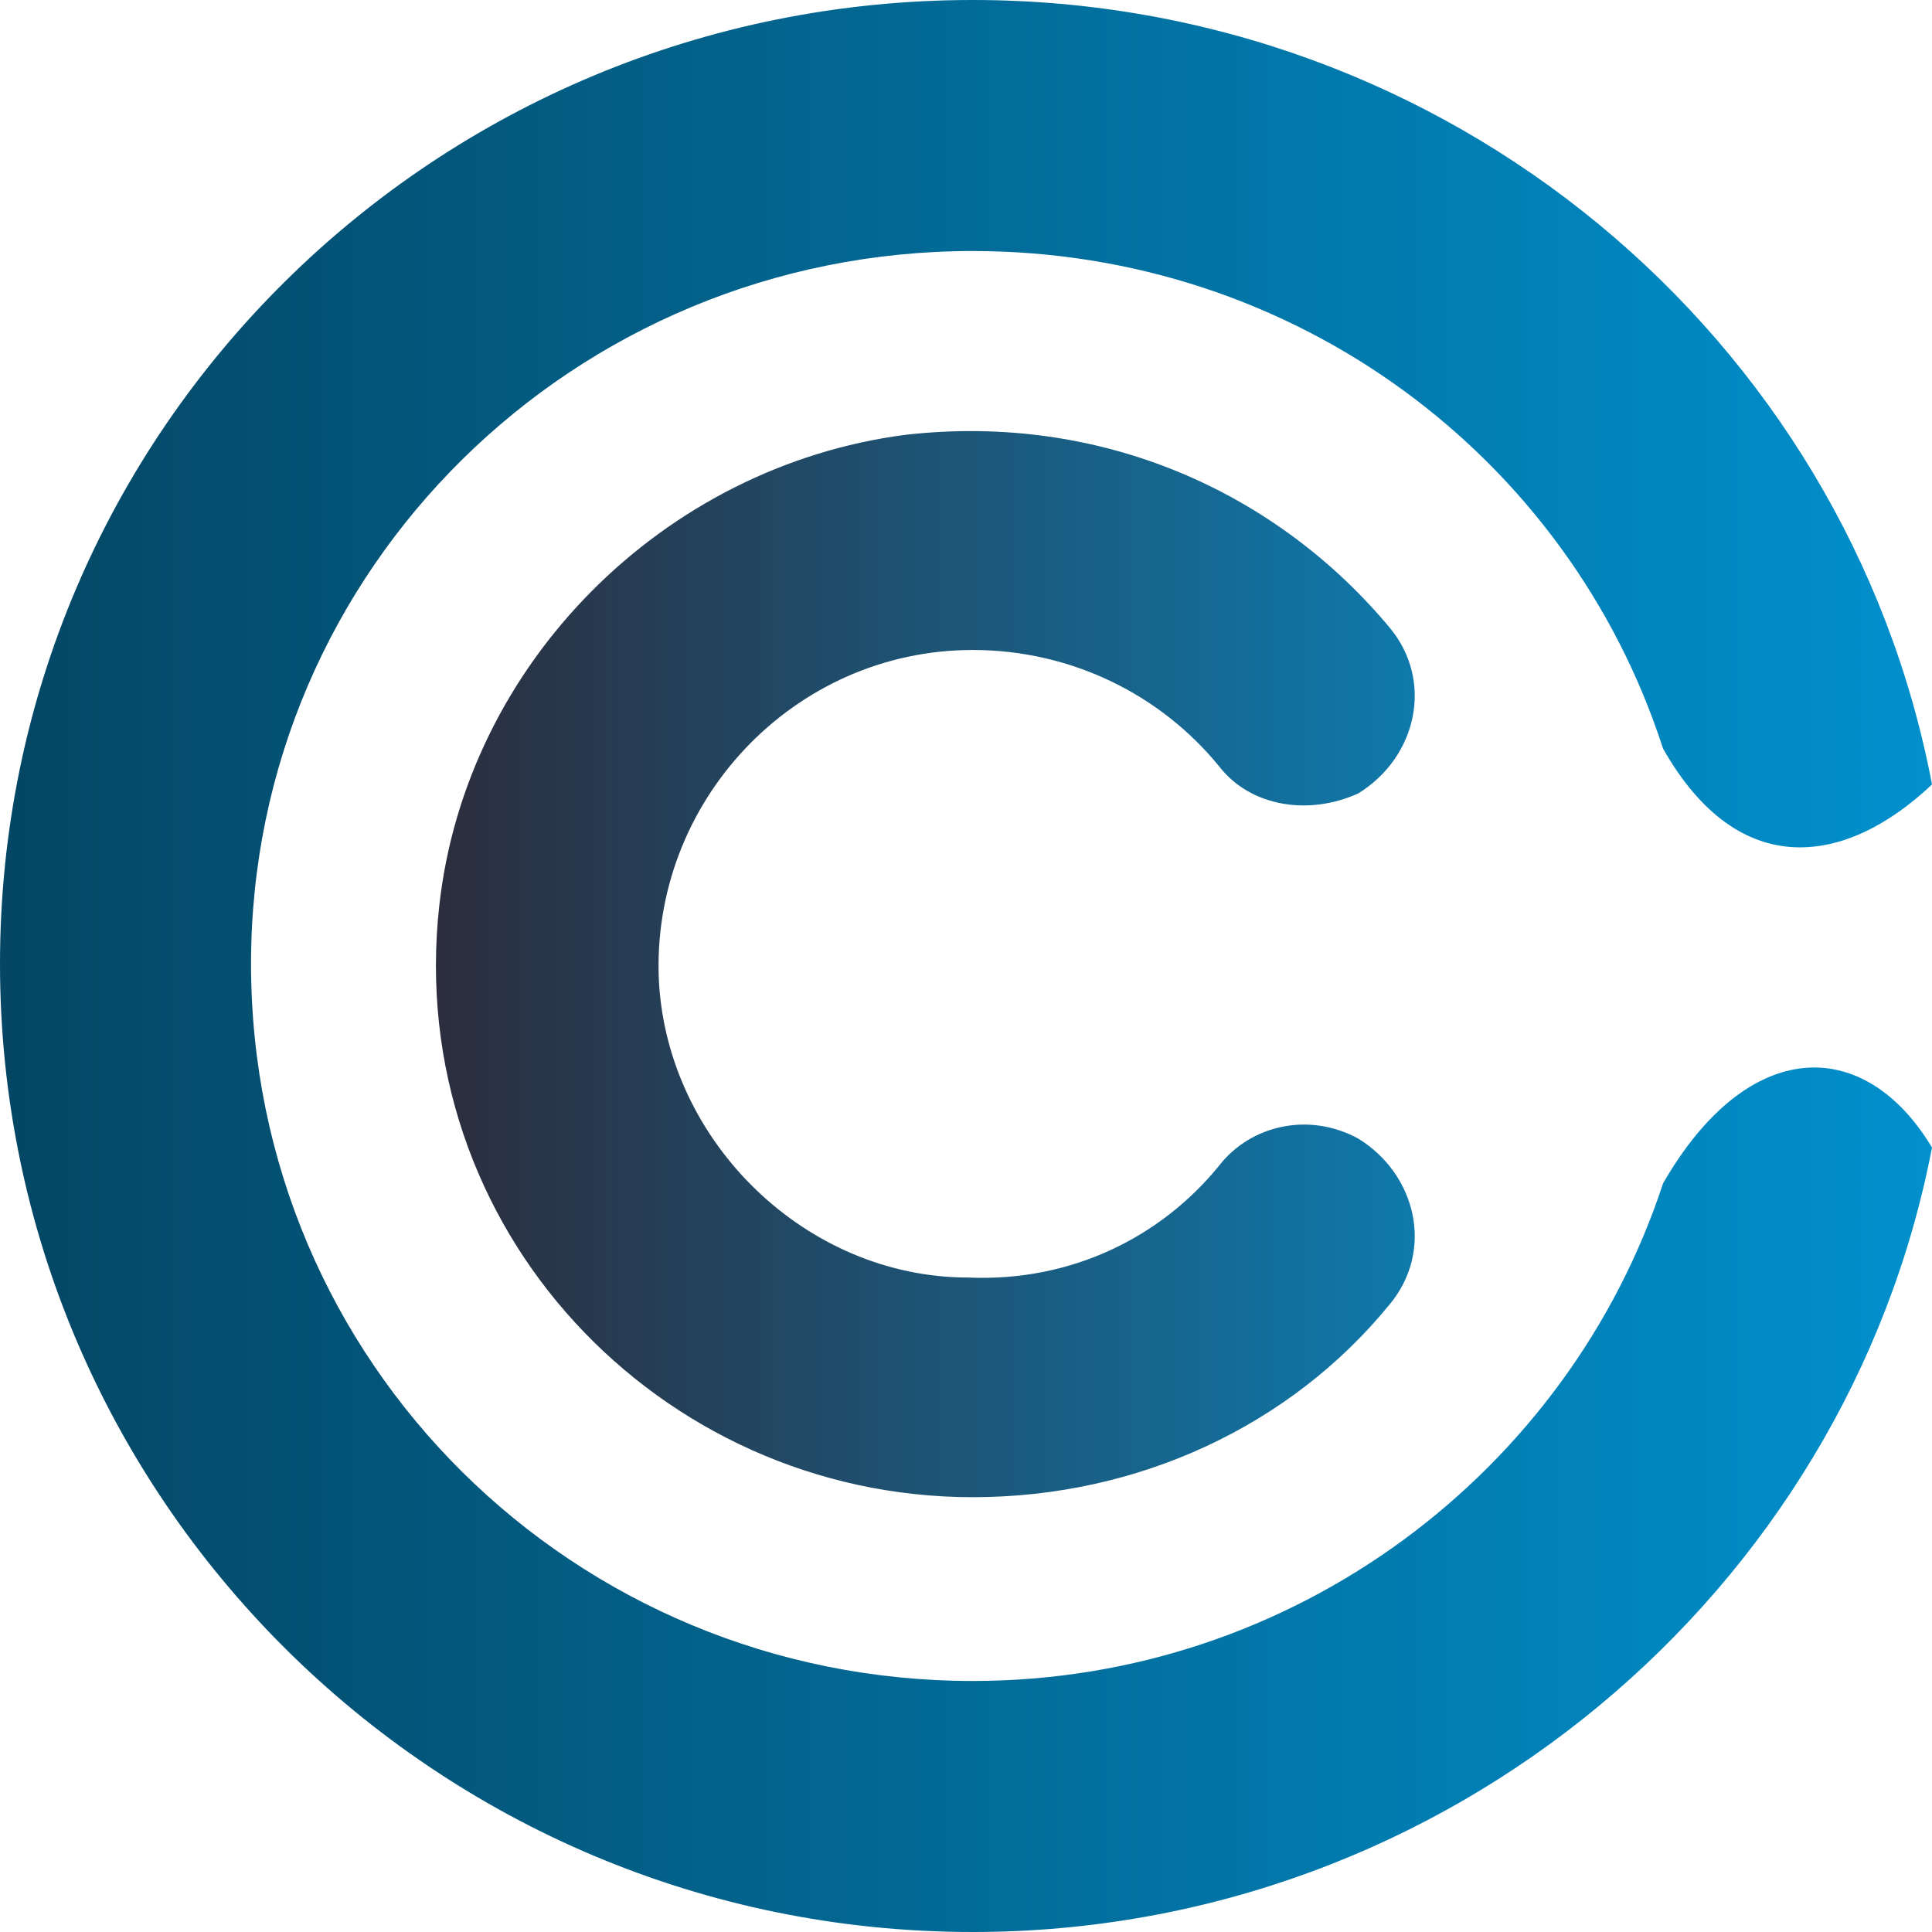
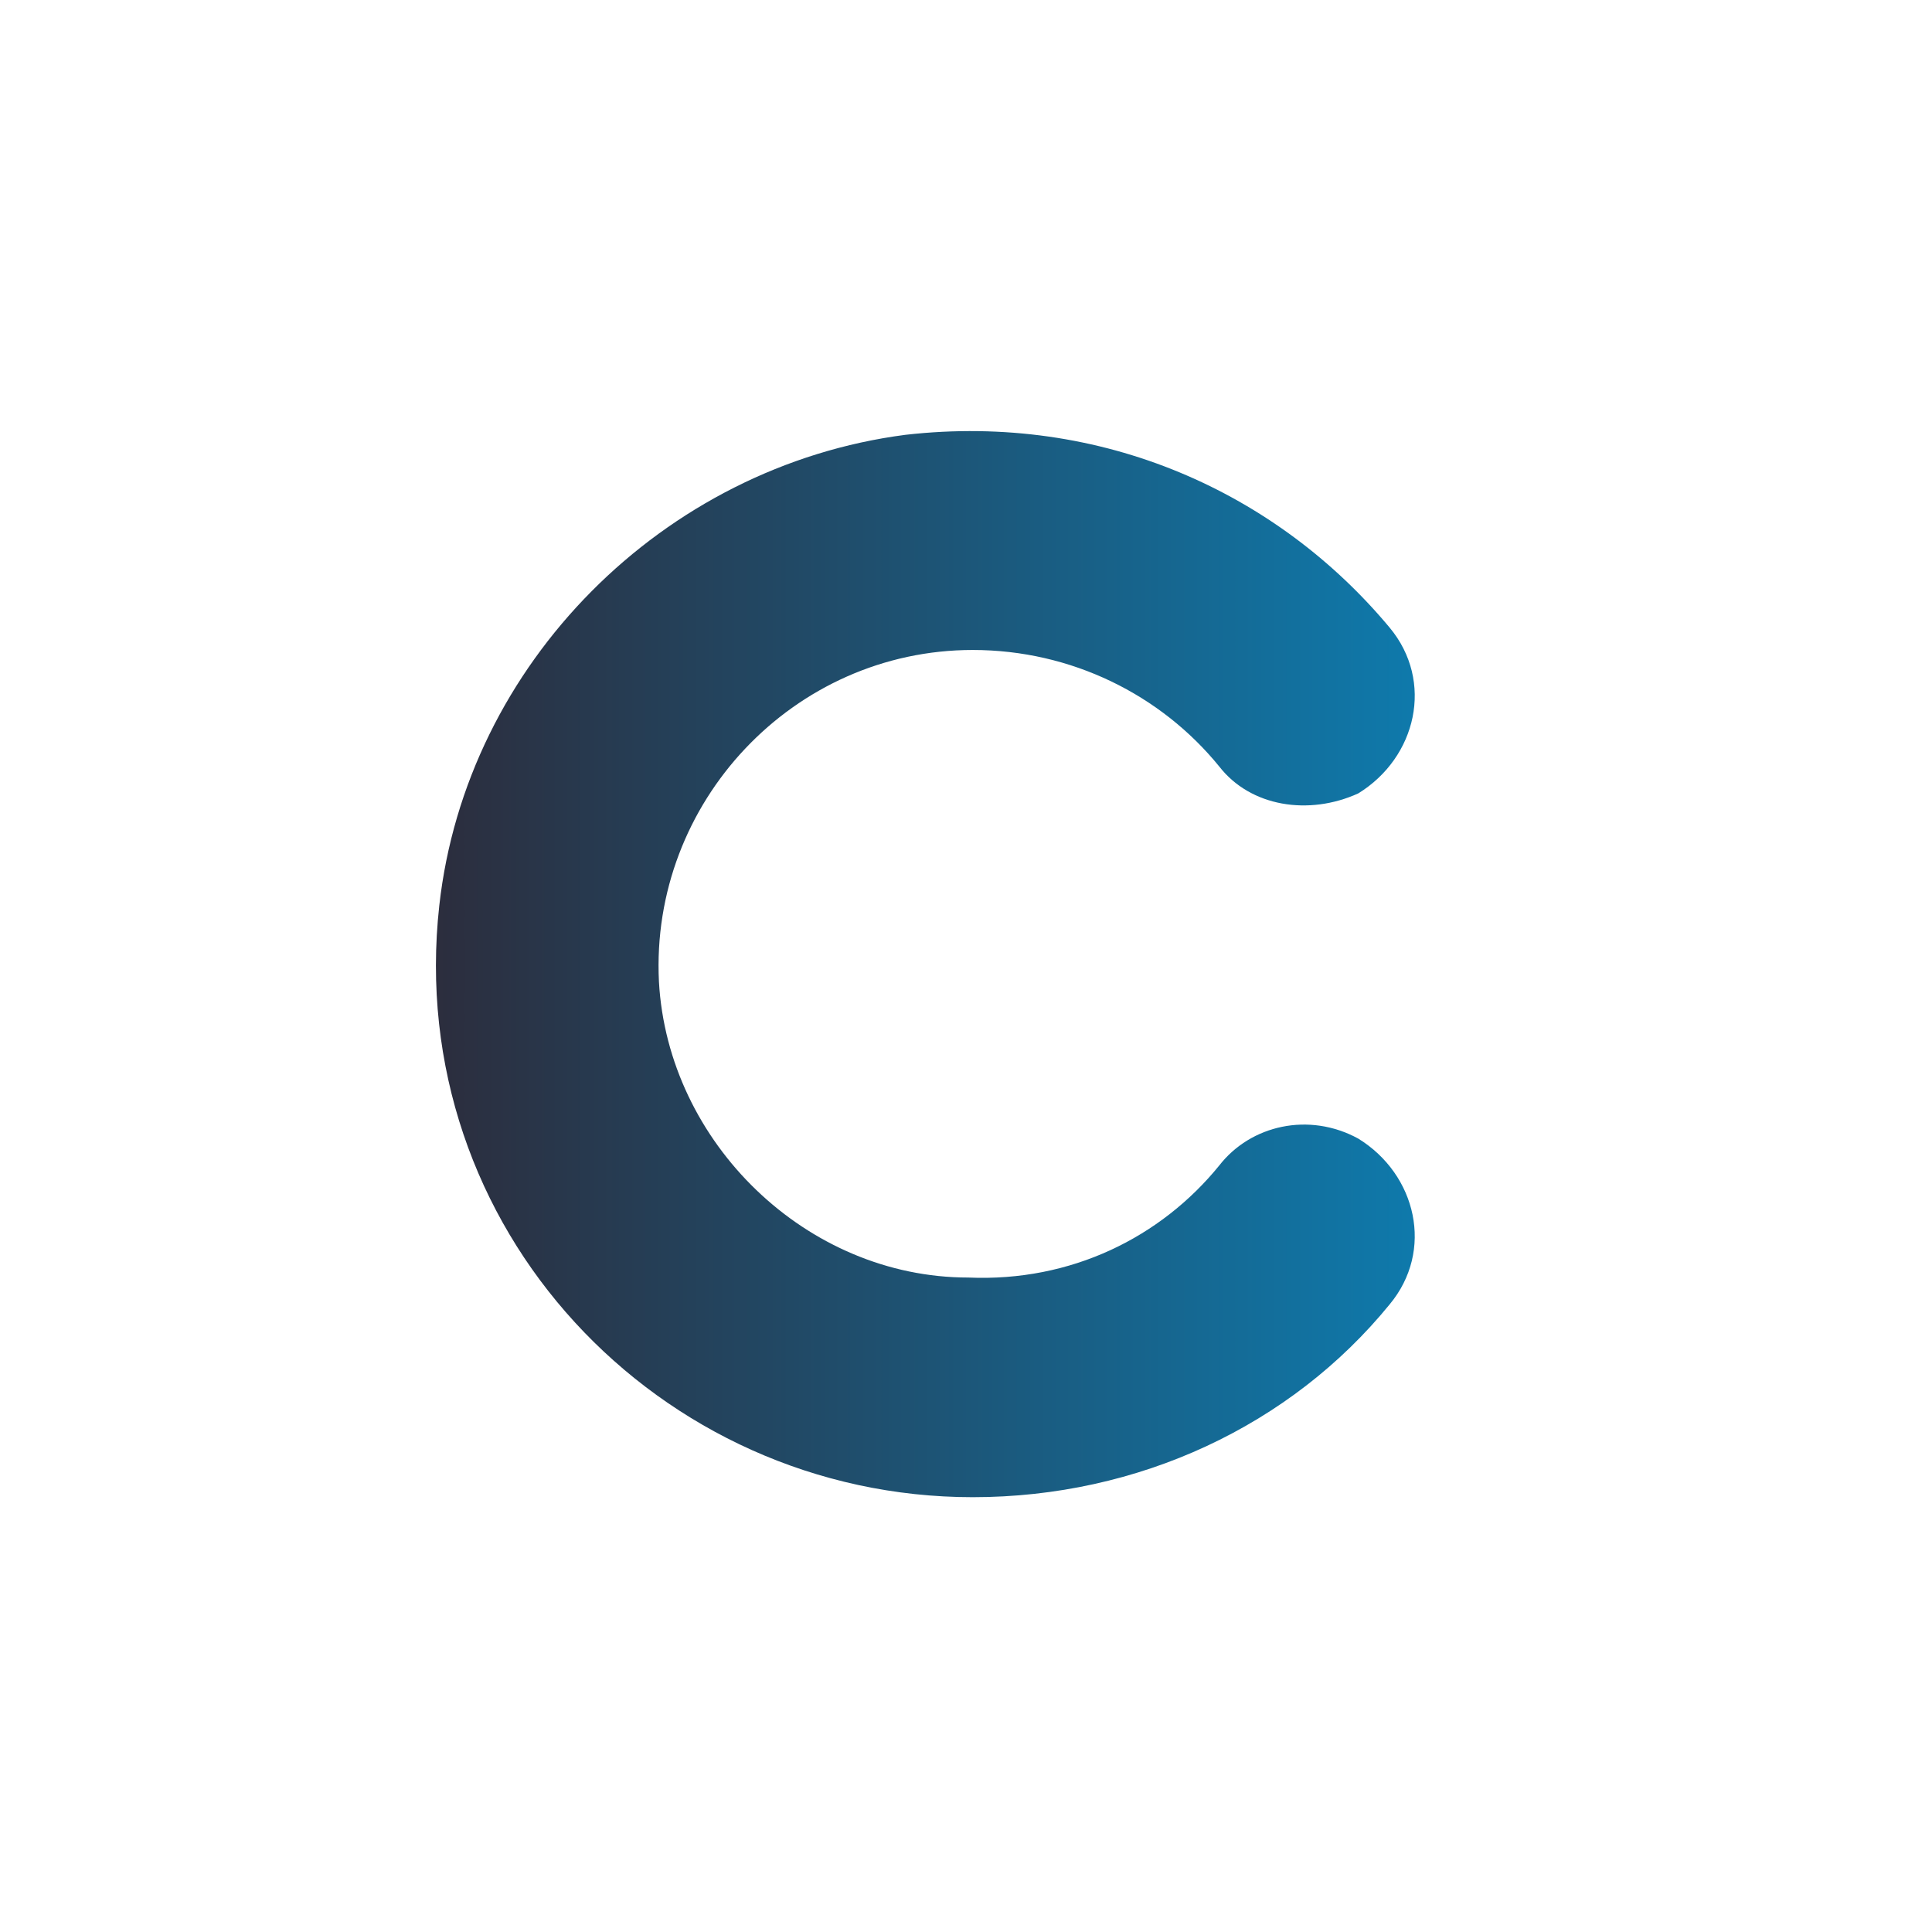
<svg xmlns="http://www.w3.org/2000/svg" xml:space="preserve" width="72px" height="72px" version="1.1" shape-rendering="geometricPrecision" text-rendering="geometricPrecision" image-rendering="optimizeQuality" fill-rule="evenodd" clip-rule="evenodd" viewBox="0 0 4.31 4.31">
  <defs>
    <linearGradient id="id0" gradientUnits="userSpaceOnUse" x1="0.65" y1="2.17" x2="4.26" y2="2.17">
      <stop offset="0" stop-opacity="1" stop-color="#30222D" />
      <stop offset="1" stop-opacity="1" stop-color="#00A0E3" />
    </linearGradient>
    <linearGradient id="id1" gradientUnits="userSpaceOnUse" x1="5.24" y1="2.15" x2="-0.12" y2="2.15">
      <stop offset="0" stop-opacity="1" stop-color="#00A0E3" />
      <stop offset="1" stop-opacity="1" stop-color="#044461" />
    </linearGradient>
  </defs>
  <g id="Слой_x0020_1">
    <g id="_1484330980688">
      <path fill="url(#id0)" d="M2.72 2.6c-0.13,0.16 -0.33,0.26 -0.56,0.25 -0.36,0 -0.67,-0.3 -0.69,-0.66 -0.02,-0.4 0.3,-0.74 0.7,-0.74 0.22,0 0.42,0.1 0.55,0.26 0.07,0.09 0.2,0.11 0.31,0.06l0 0c0.13,-0.08 0.17,-0.25 0.07,-0.37 -0.25,-0.3 -0.64,-0.48 -1.08,-0.43 -0.54,0.07 -0.98,0.51 -1.04,1.05 -0.08,0.72 0.49,1.32 1.19,1.32 0.37,0 0.71,-0.16 0.93,-0.43 0.1,-0.12 0.06,-0.29 -0.07,-0.37l0 0c-0.11,-0.06 -0.24,-0.03 -0.31,0.06z" />
-       <path fill="url(#id1)" d="M3.71 2.64c-0.21,0.64 -0.82,1.11 -1.54,1.11 -0.89,0 -1.61,-0.71 -1.61,-1.6 0,-0.88 0.72,-1.59 1.61,-1.59 0.72,0 1.33,0.46 1.54,1.11 0.17,0.3 0.41,0.26 0.6,0.08 -0.19,-1 -1.08,-1.75 -2.14,-1.75 -1.2,0 -2.17,0.96 -2.17,2.15 0,1.19 0.97,2.16 2.17,2.16 1.06,0 1.95,-0.76 2.14,-1.75 -0.15,-0.25 -0.41,-0.25 -0.6,0.08z" />
    </g>
  </g>
</svg>